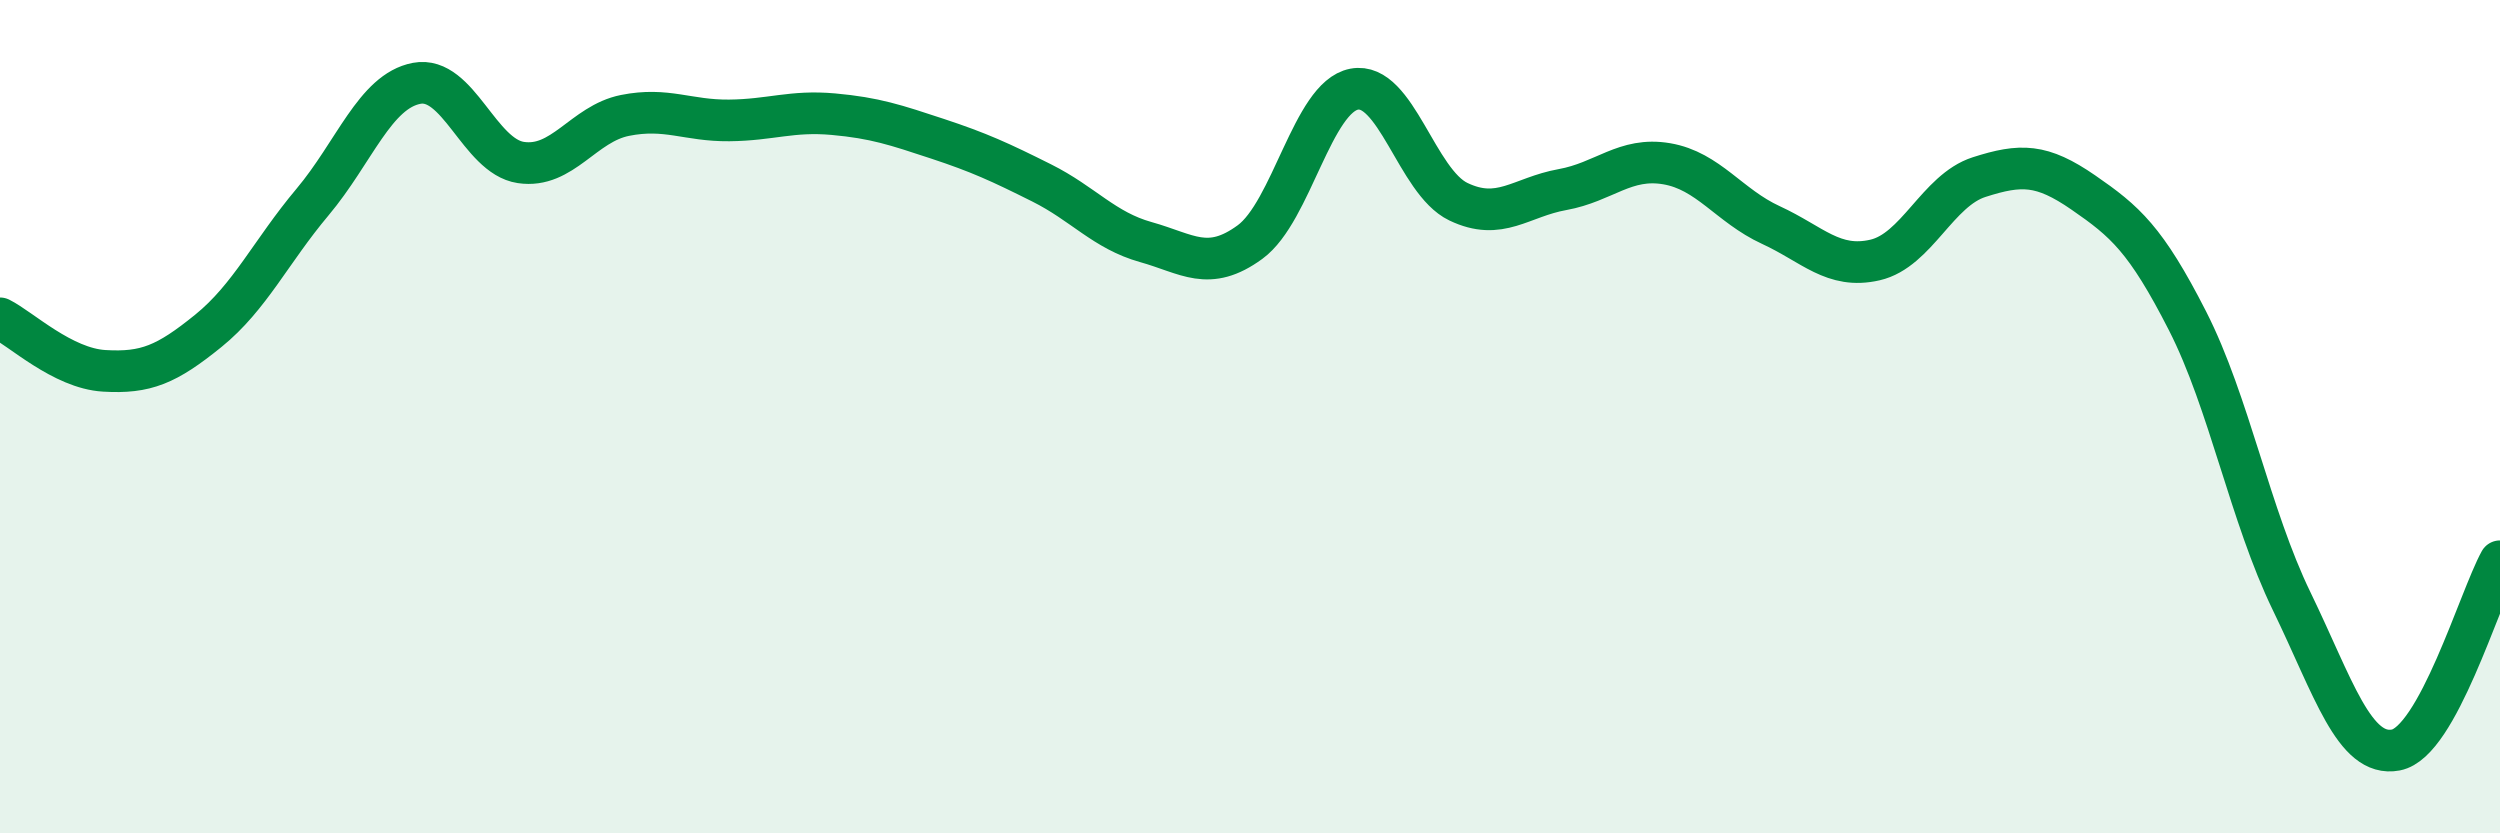
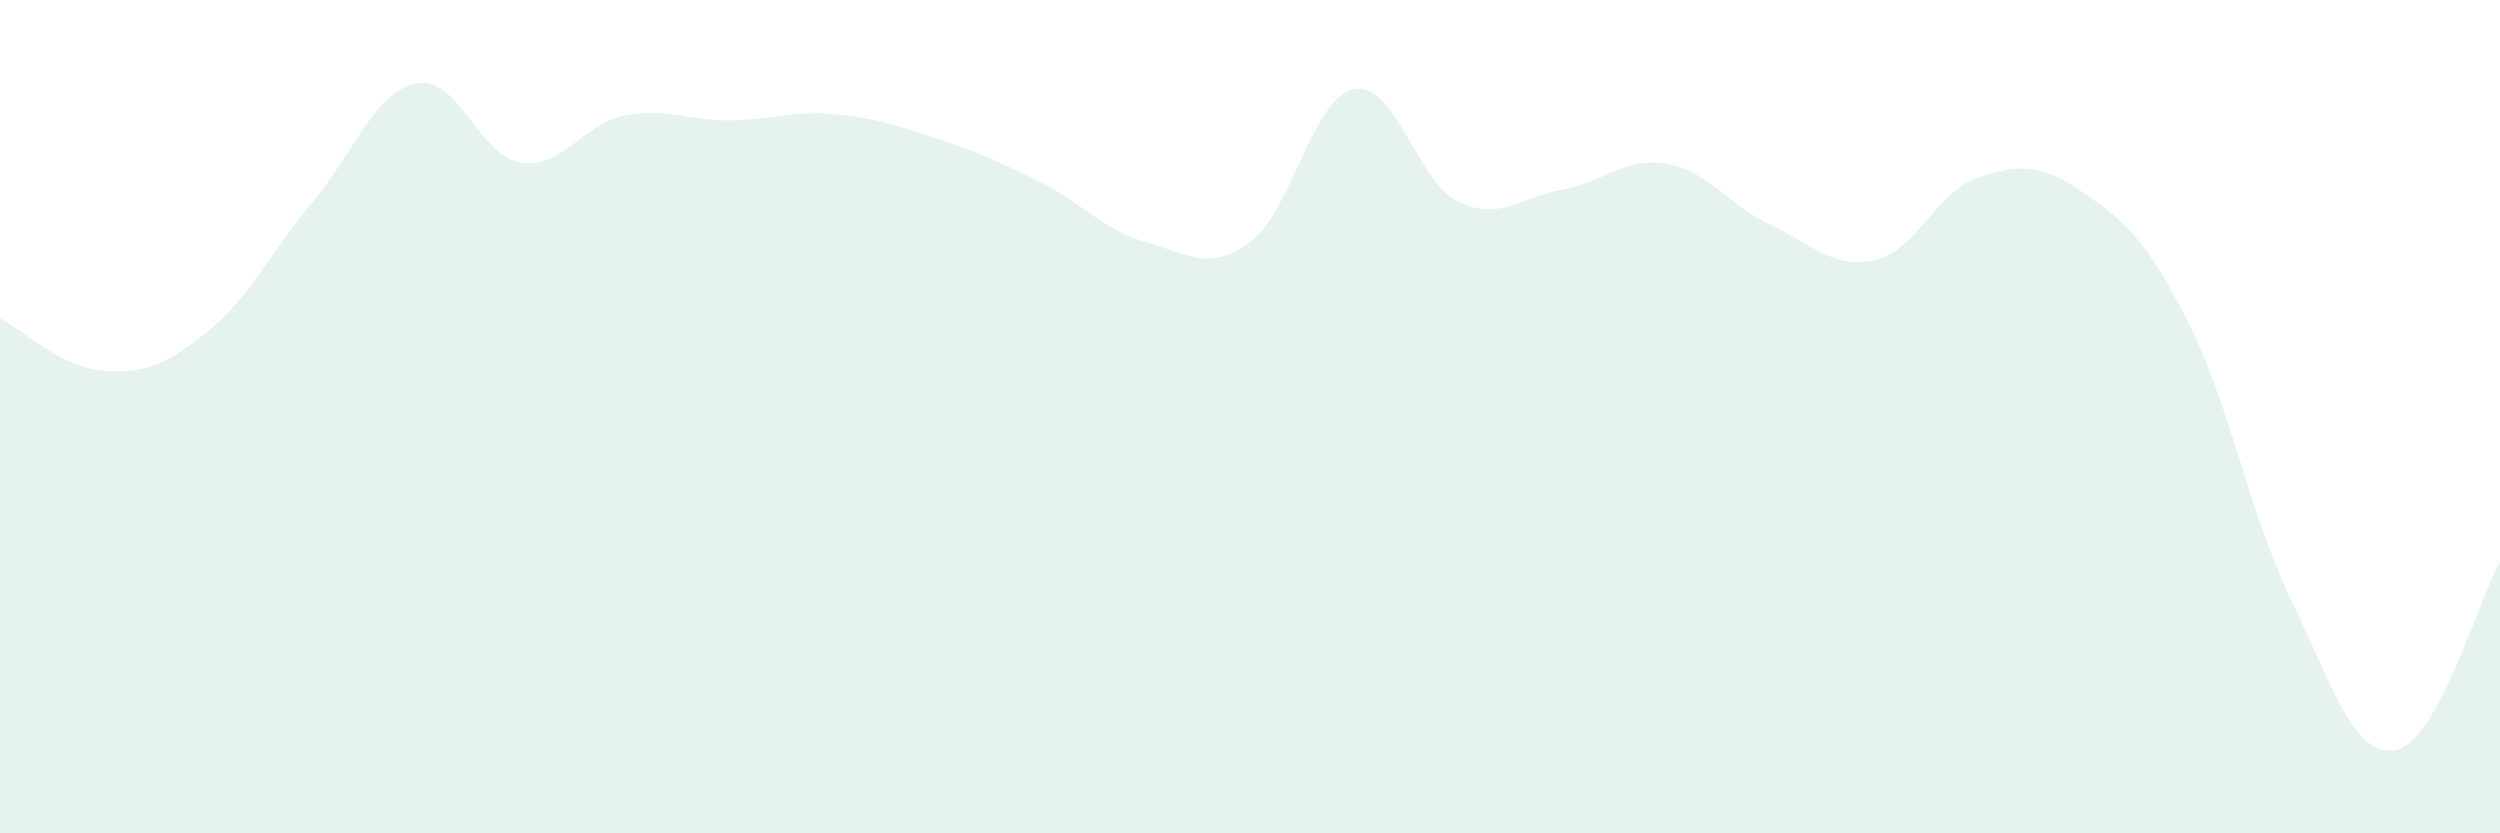
<svg xmlns="http://www.w3.org/2000/svg" width="60" height="20" viewBox="0 0 60 20">
  <path d="M 0,7.64 C 0.5,7.89 1.5,8.84 2.5,8.9 C 3.5,8.96 4,8.75 5,7.94 C 6,7.13 6.5,6.04 7.5,4.85 C 8.5,3.66 9,2.19 10,2 C 11,1.81 11.5,3.75 12.5,3.9 C 13.5,4.05 14,2.97 15,2.77 C 16,2.57 16.5,2.9 17.5,2.89 C 18.5,2.88 19,2.65 20,2.74 C 21,2.83 21.5,3 22.5,3.33 C 23.5,3.66 24,3.89 25,4.39 C 26,4.89 26.5,5.53 27.5,5.81 C 28.5,6.09 29,6.54 30,5.81 C 31,5.08 31.5,2.33 32.5,2.14 C 33.5,1.95 34,4.36 35,4.84 C 36,5.32 36.5,4.73 37.5,4.55 C 38.5,4.37 39,3.76 40,3.93 C 41,4.1 41.5,4.94 42.5,5.4 C 43.5,5.86 44,6.47 45,6.24 C 46,6.01 46.5,4.57 47.5,4.25 C 48.5,3.93 49,3.93 50,4.62 C 51,5.31 51.5,5.74 52.5,7.7 C 53.5,9.66 54,12.37 55,14.43 C 56,16.49 56.5,18.19 57.5,18 C 58.5,17.81 59.5,14.38 60,13.47L60 20L0 20Z" fill="#008740" opacity="0.1" stroke-linecap="round" stroke-linejoin="round" />
-   <path d="M 0,7.64 C 0.5,7.89 1.5,8.84 2.5,8.9 C 3.5,8.96 4,8.75 5,7.94 C 6,7.13 6.5,6.04 7.5,4.85 C 8.5,3.66 9,2.19 10,2 C 11,1.81 11.5,3.75 12.5,3.9 C 13.5,4.05 14,2.97 15,2.77 C 16,2.57 16.5,2.9 17.5,2.89 C 18.5,2.88 19,2.65 20,2.74 C 21,2.83 21.5,3 22.5,3.33 C 23.5,3.66 24,3.89 25,4.39 C 26,4.89 26.5,5.53 27.5,5.81 C 28.5,6.09 29,6.54 30,5.81 C 31,5.08 31.5,2.33 32.5,2.14 C 33.5,1.95 34,4.36 35,4.84 C 36,5.32 36.5,4.73 37.5,4.55 C 38.5,4.37 39,3.76 40,3.93 C 41,4.1 41.5,4.94 42.5,5.4 C 43.5,5.86 44,6.47 45,6.24 C 46,6.01 46.5,4.57 47.5,4.25 C 48.5,3.93 49,3.93 50,4.62 C 51,5.31 51.5,5.74 52.5,7.7 C 53.5,9.66 54,12.37 55,14.43 C 56,16.49 56.5,18.19 57.5,18 C 58.5,17.81 59.5,14.38 60,13.47" stroke="#008740" stroke-width="1" fill="none" stroke-linecap="round" stroke-linejoin="round" />
</svg>